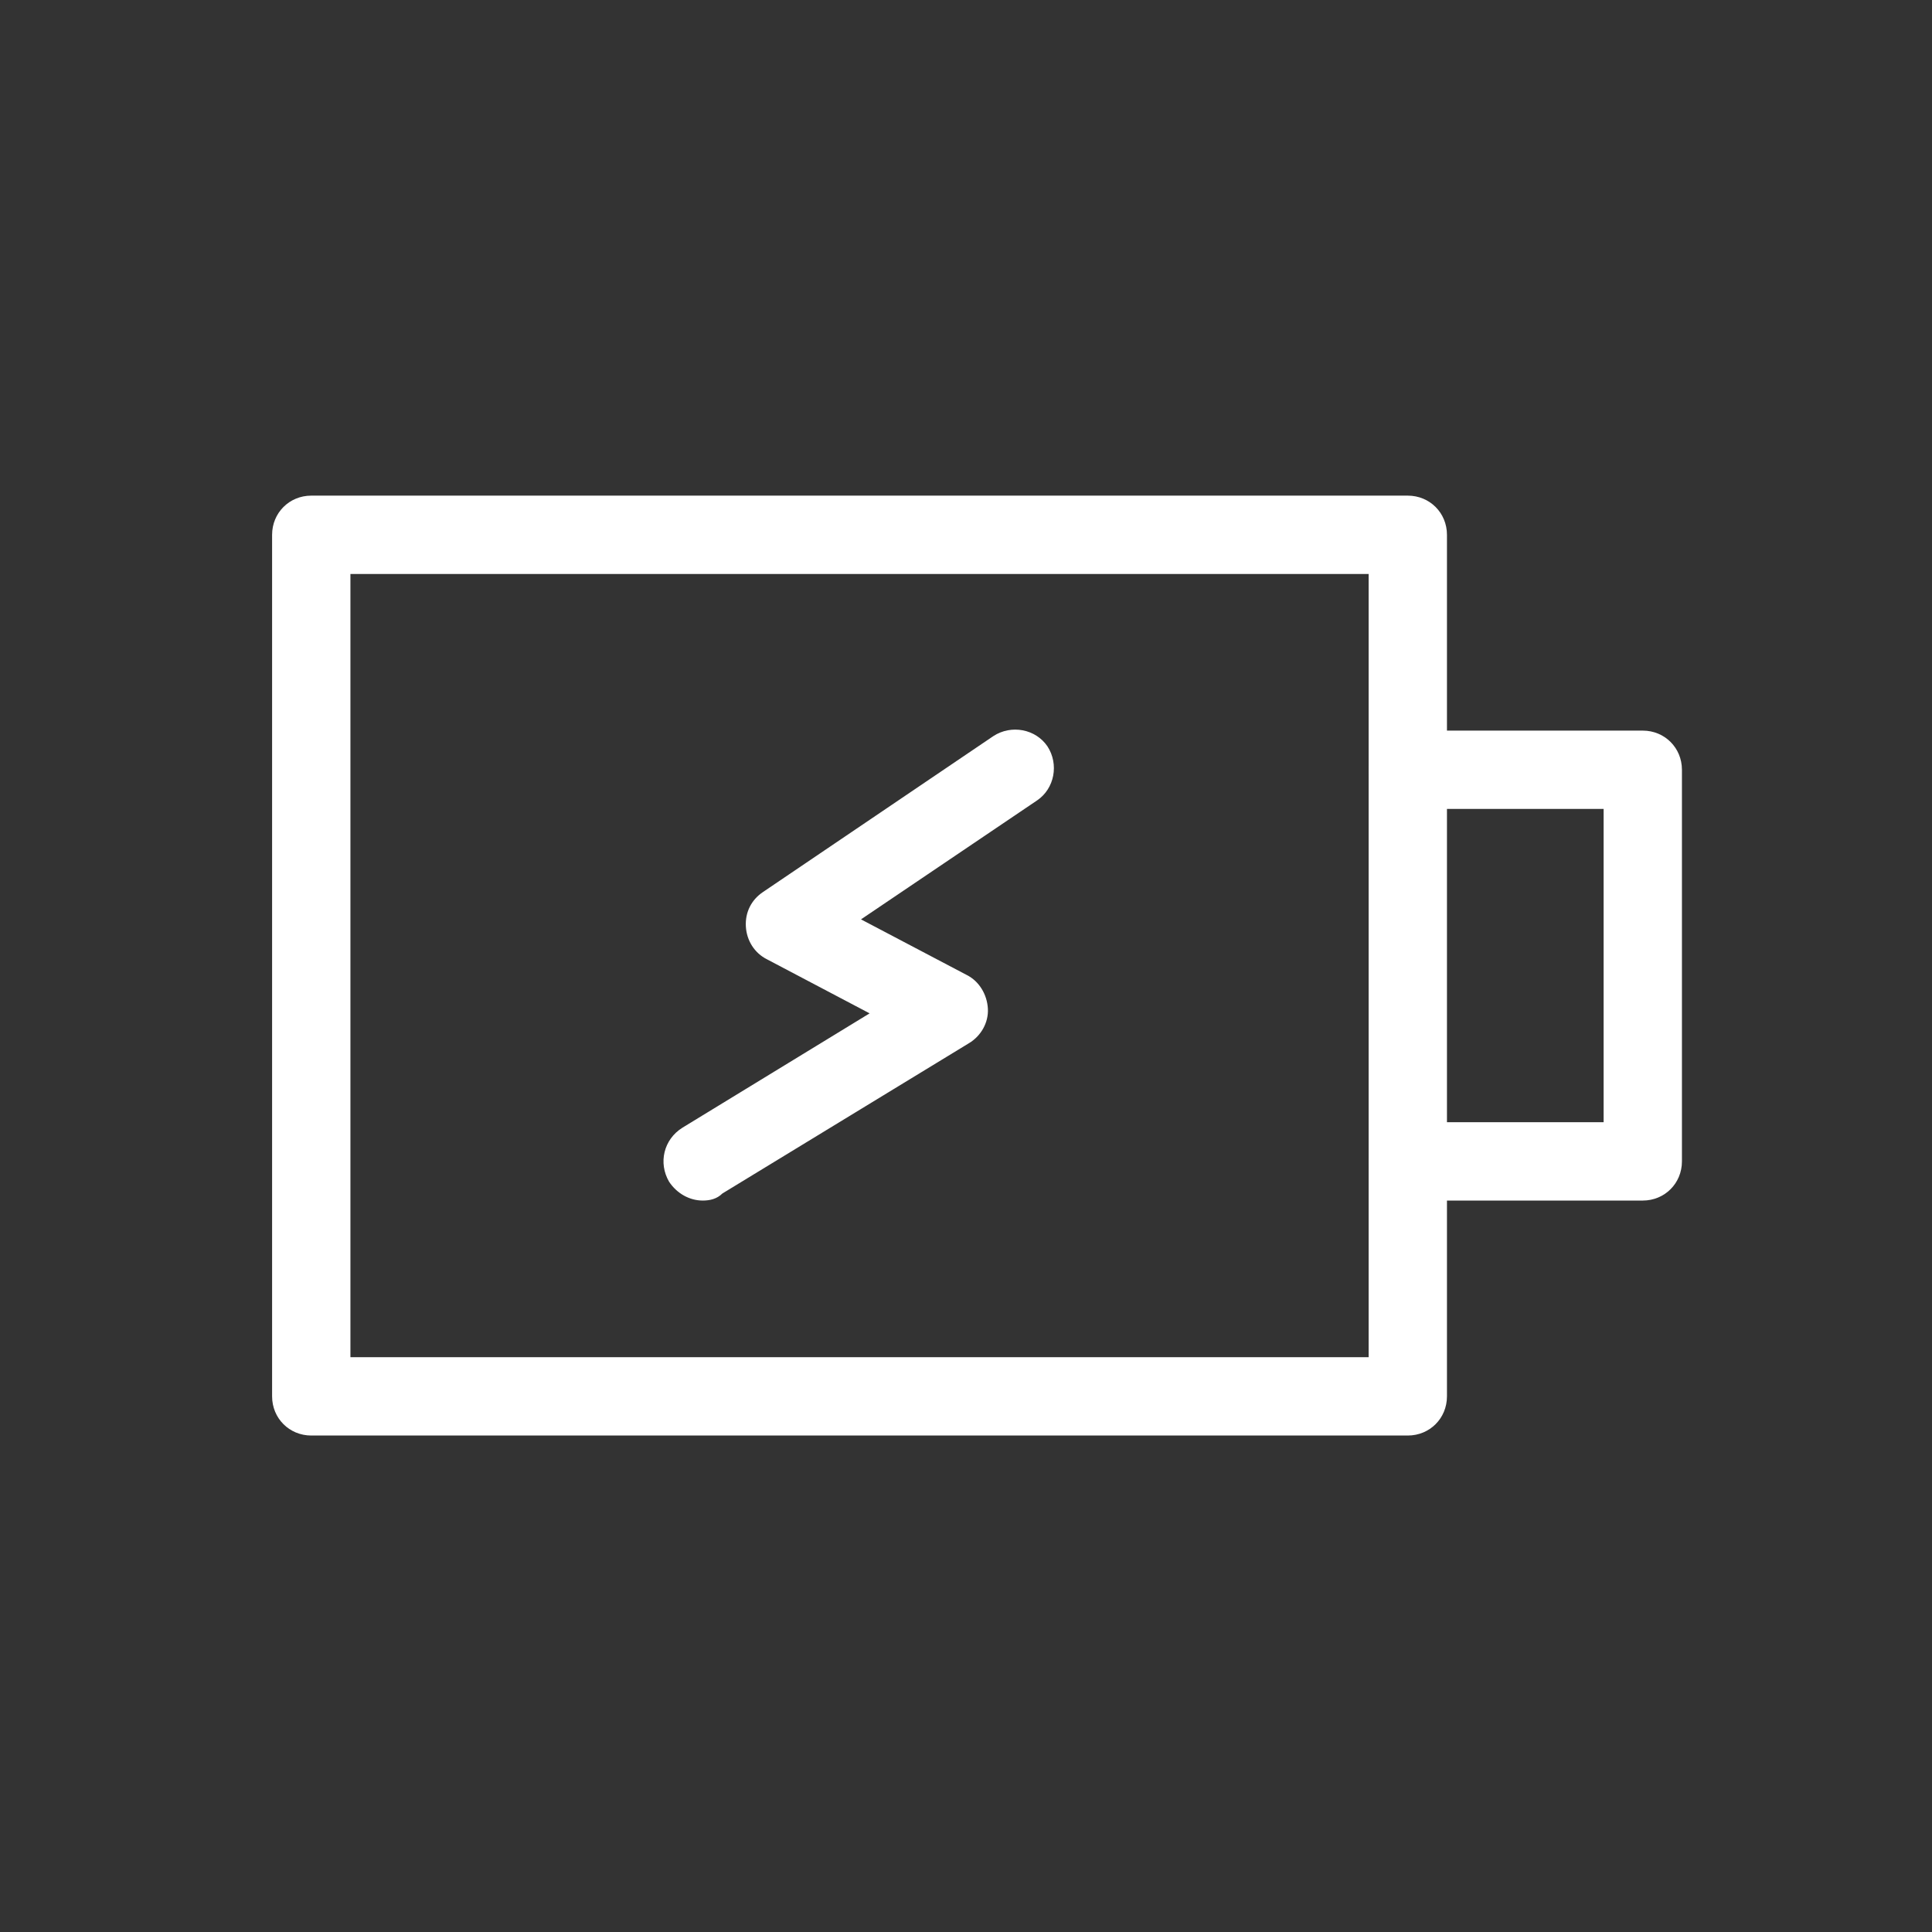
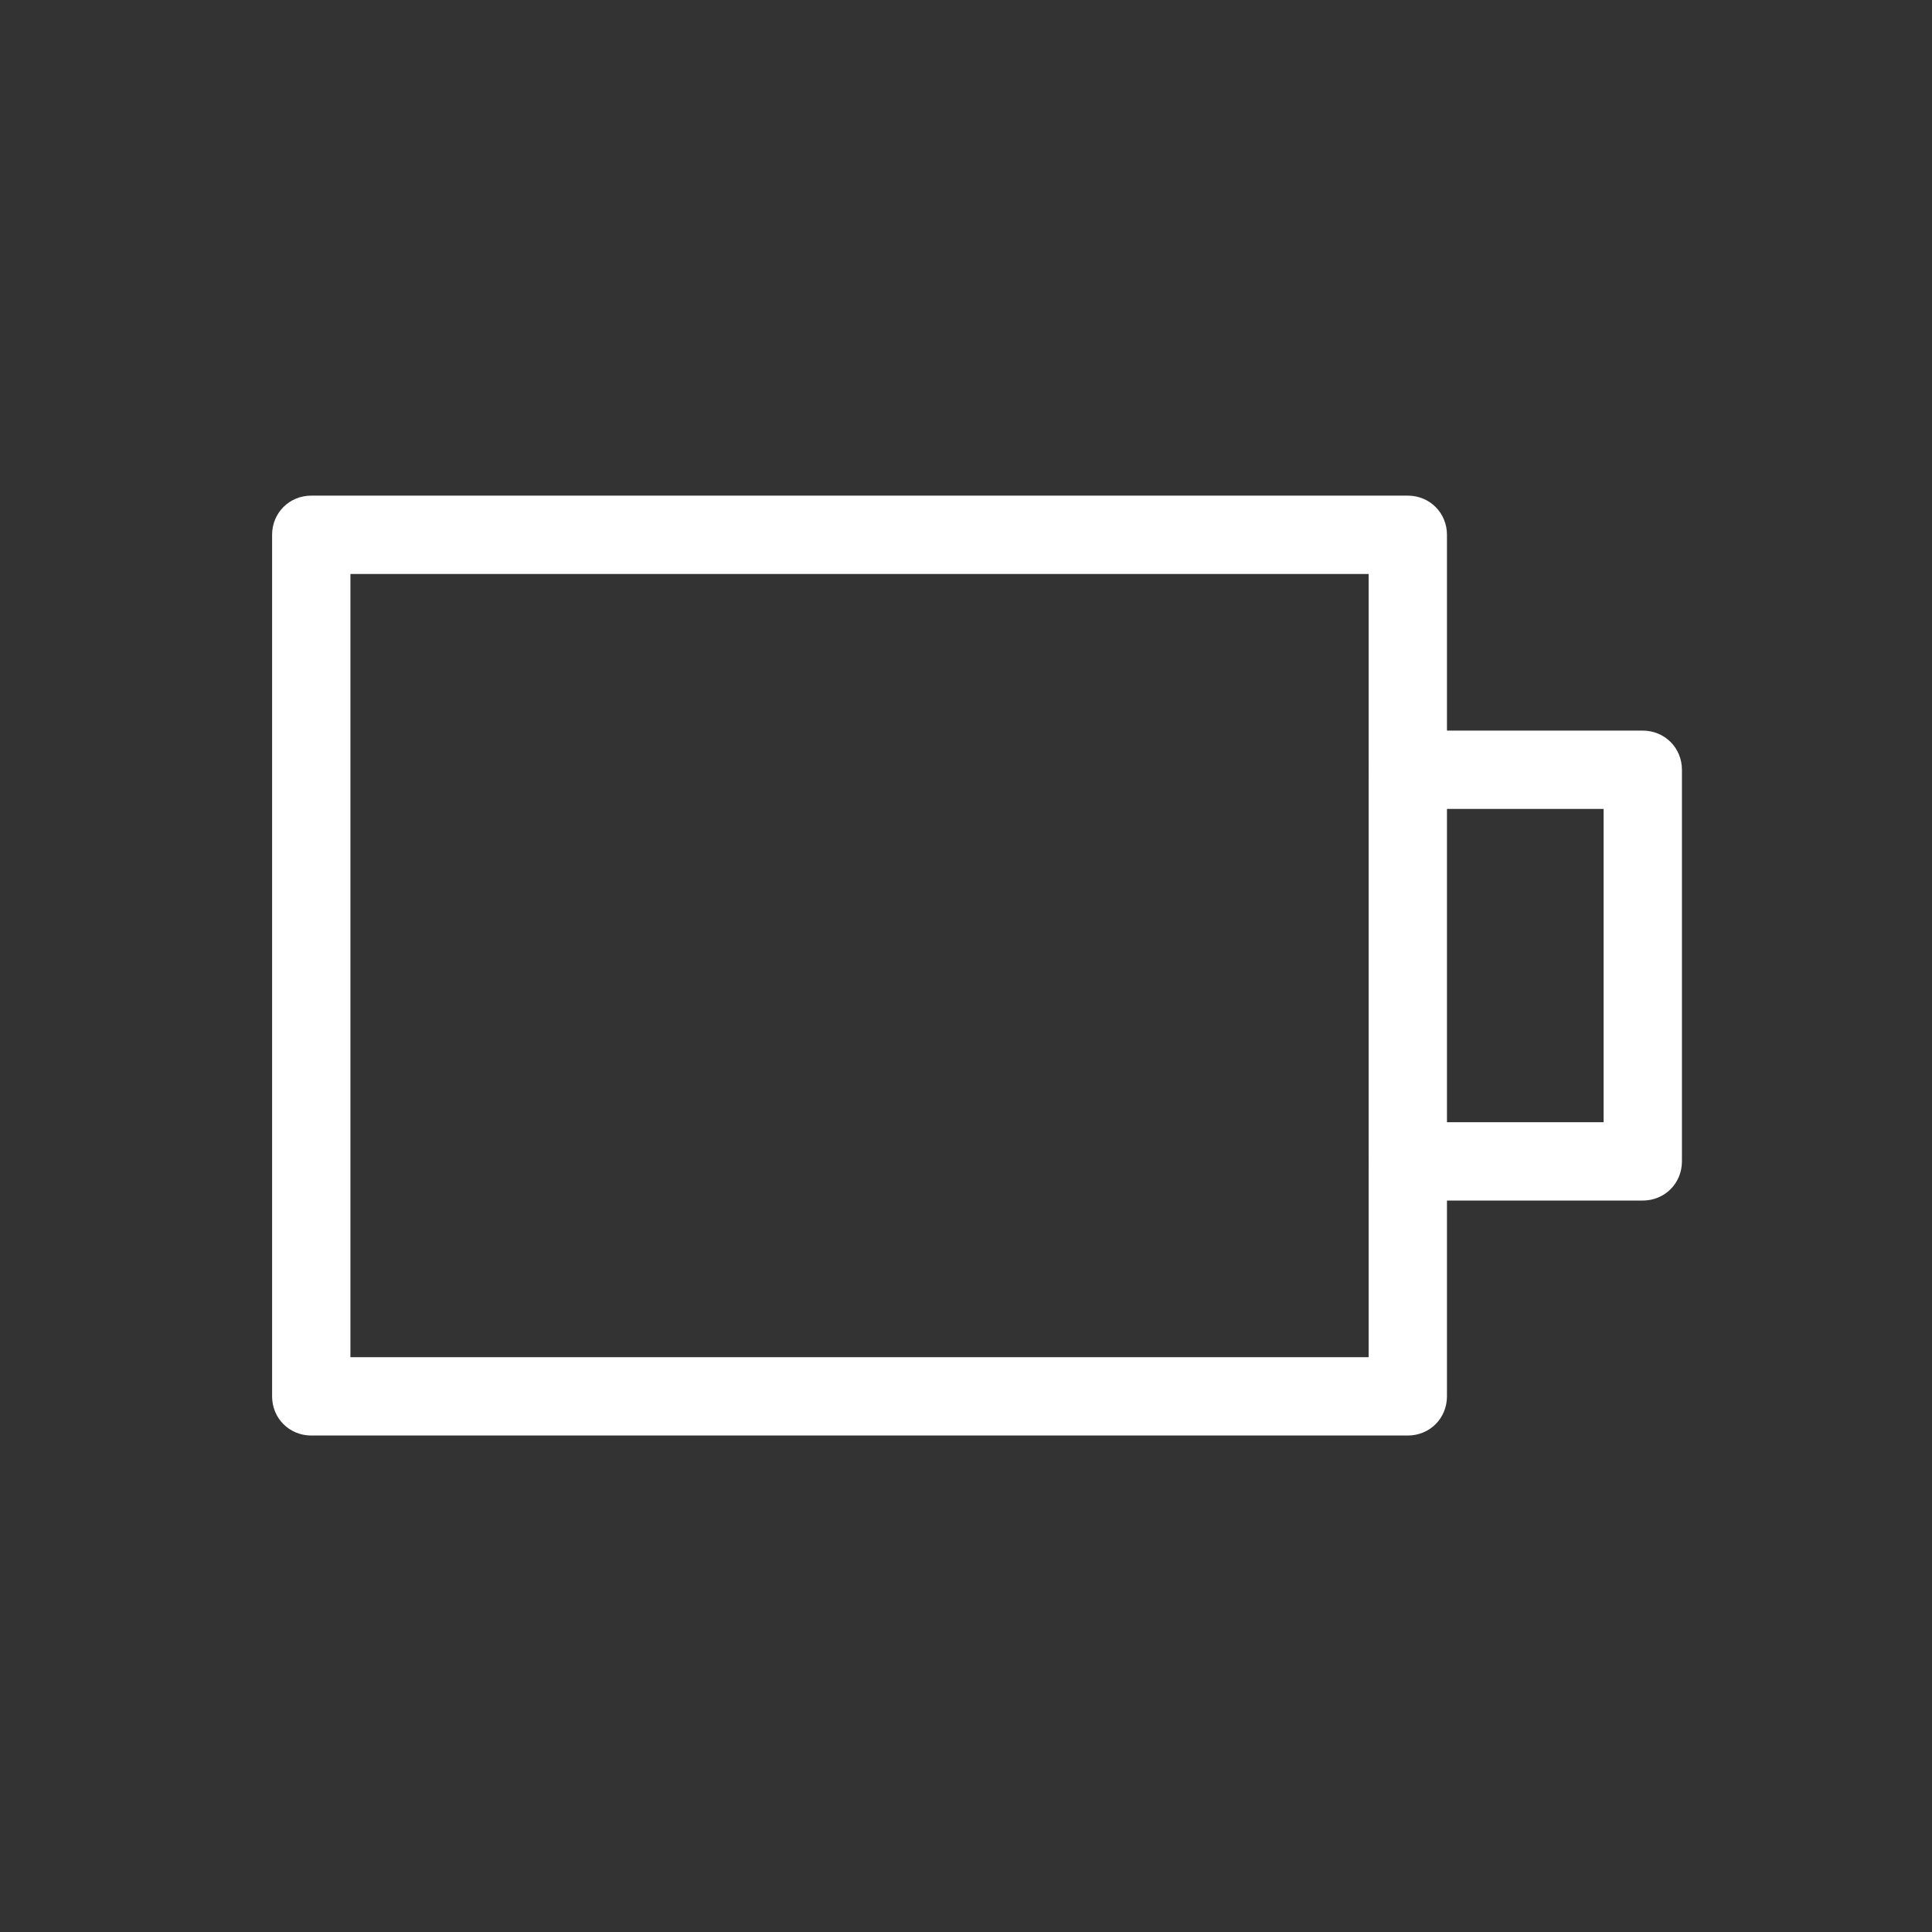
<svg xmlns="http://www.w3.org/2000/svg" width="37" height="37" viewBox="0 0 37 37" fill="none">
  <rect x="0" y="0" width="37" height="37" fill="#333333" stroke="none" />
  <path d="M26.961 27.492H5.961C5.541 27.492 5.211 27.162 5.211 26.742V10.242C5.211 9.822 5.541 9.492 5.961 9.492H26.961C27.381 9.492 27.711 9.822 27.711 10.242V26.742C27.711 27.162 27.381 27.492 26.961 27.492ZM6.711 25.992H26.211V10.992H6.711V25.992Z" fill="white" />
  <path d="M31.461 22.992H26.961C26.541 22.992 26.211 22.662 26.211 22.242C26.211 21.822 26.541 21.492 26.961 21.492H30.711V15.492H26.961C26.541 15.492 26.211 15.162 26.211 14.742C26.211 14.322 26.541 13.992 26.961 13.992H31.461C31.881 13.992 32.211 14.322 32.211 14.742V22.242C32.211 22.662 31.881 22.992 31.461 22.992Z" fill="white" />
-   <path d="M13.459 22.992C13.204 22.992 12.964 22.857 12.814 22.632C12.604 22.272 12.709 21.822 13.069 21.597L16.654 19.407L14.689 18.372C14.449 18.252 14.299 18.012 14.284 17.742C14.269 17.472 14.389 17.232 14.614 17.082L19.024 14.097C19.369 13.872 19.834 13.962 20.059 14.292C20.284 14.637 20.194 15.102 19.864 15.327L16.489 17.607L18.514 18.672C18.754 18.792 18.904 19.047 18.919 19.317C18.934 19.587 18.784 19.842 18.559 19.977L13.834 22.857C13.729 22.962 13.594 22.992 13.459 22.992Z" fill="white" />
</svg>